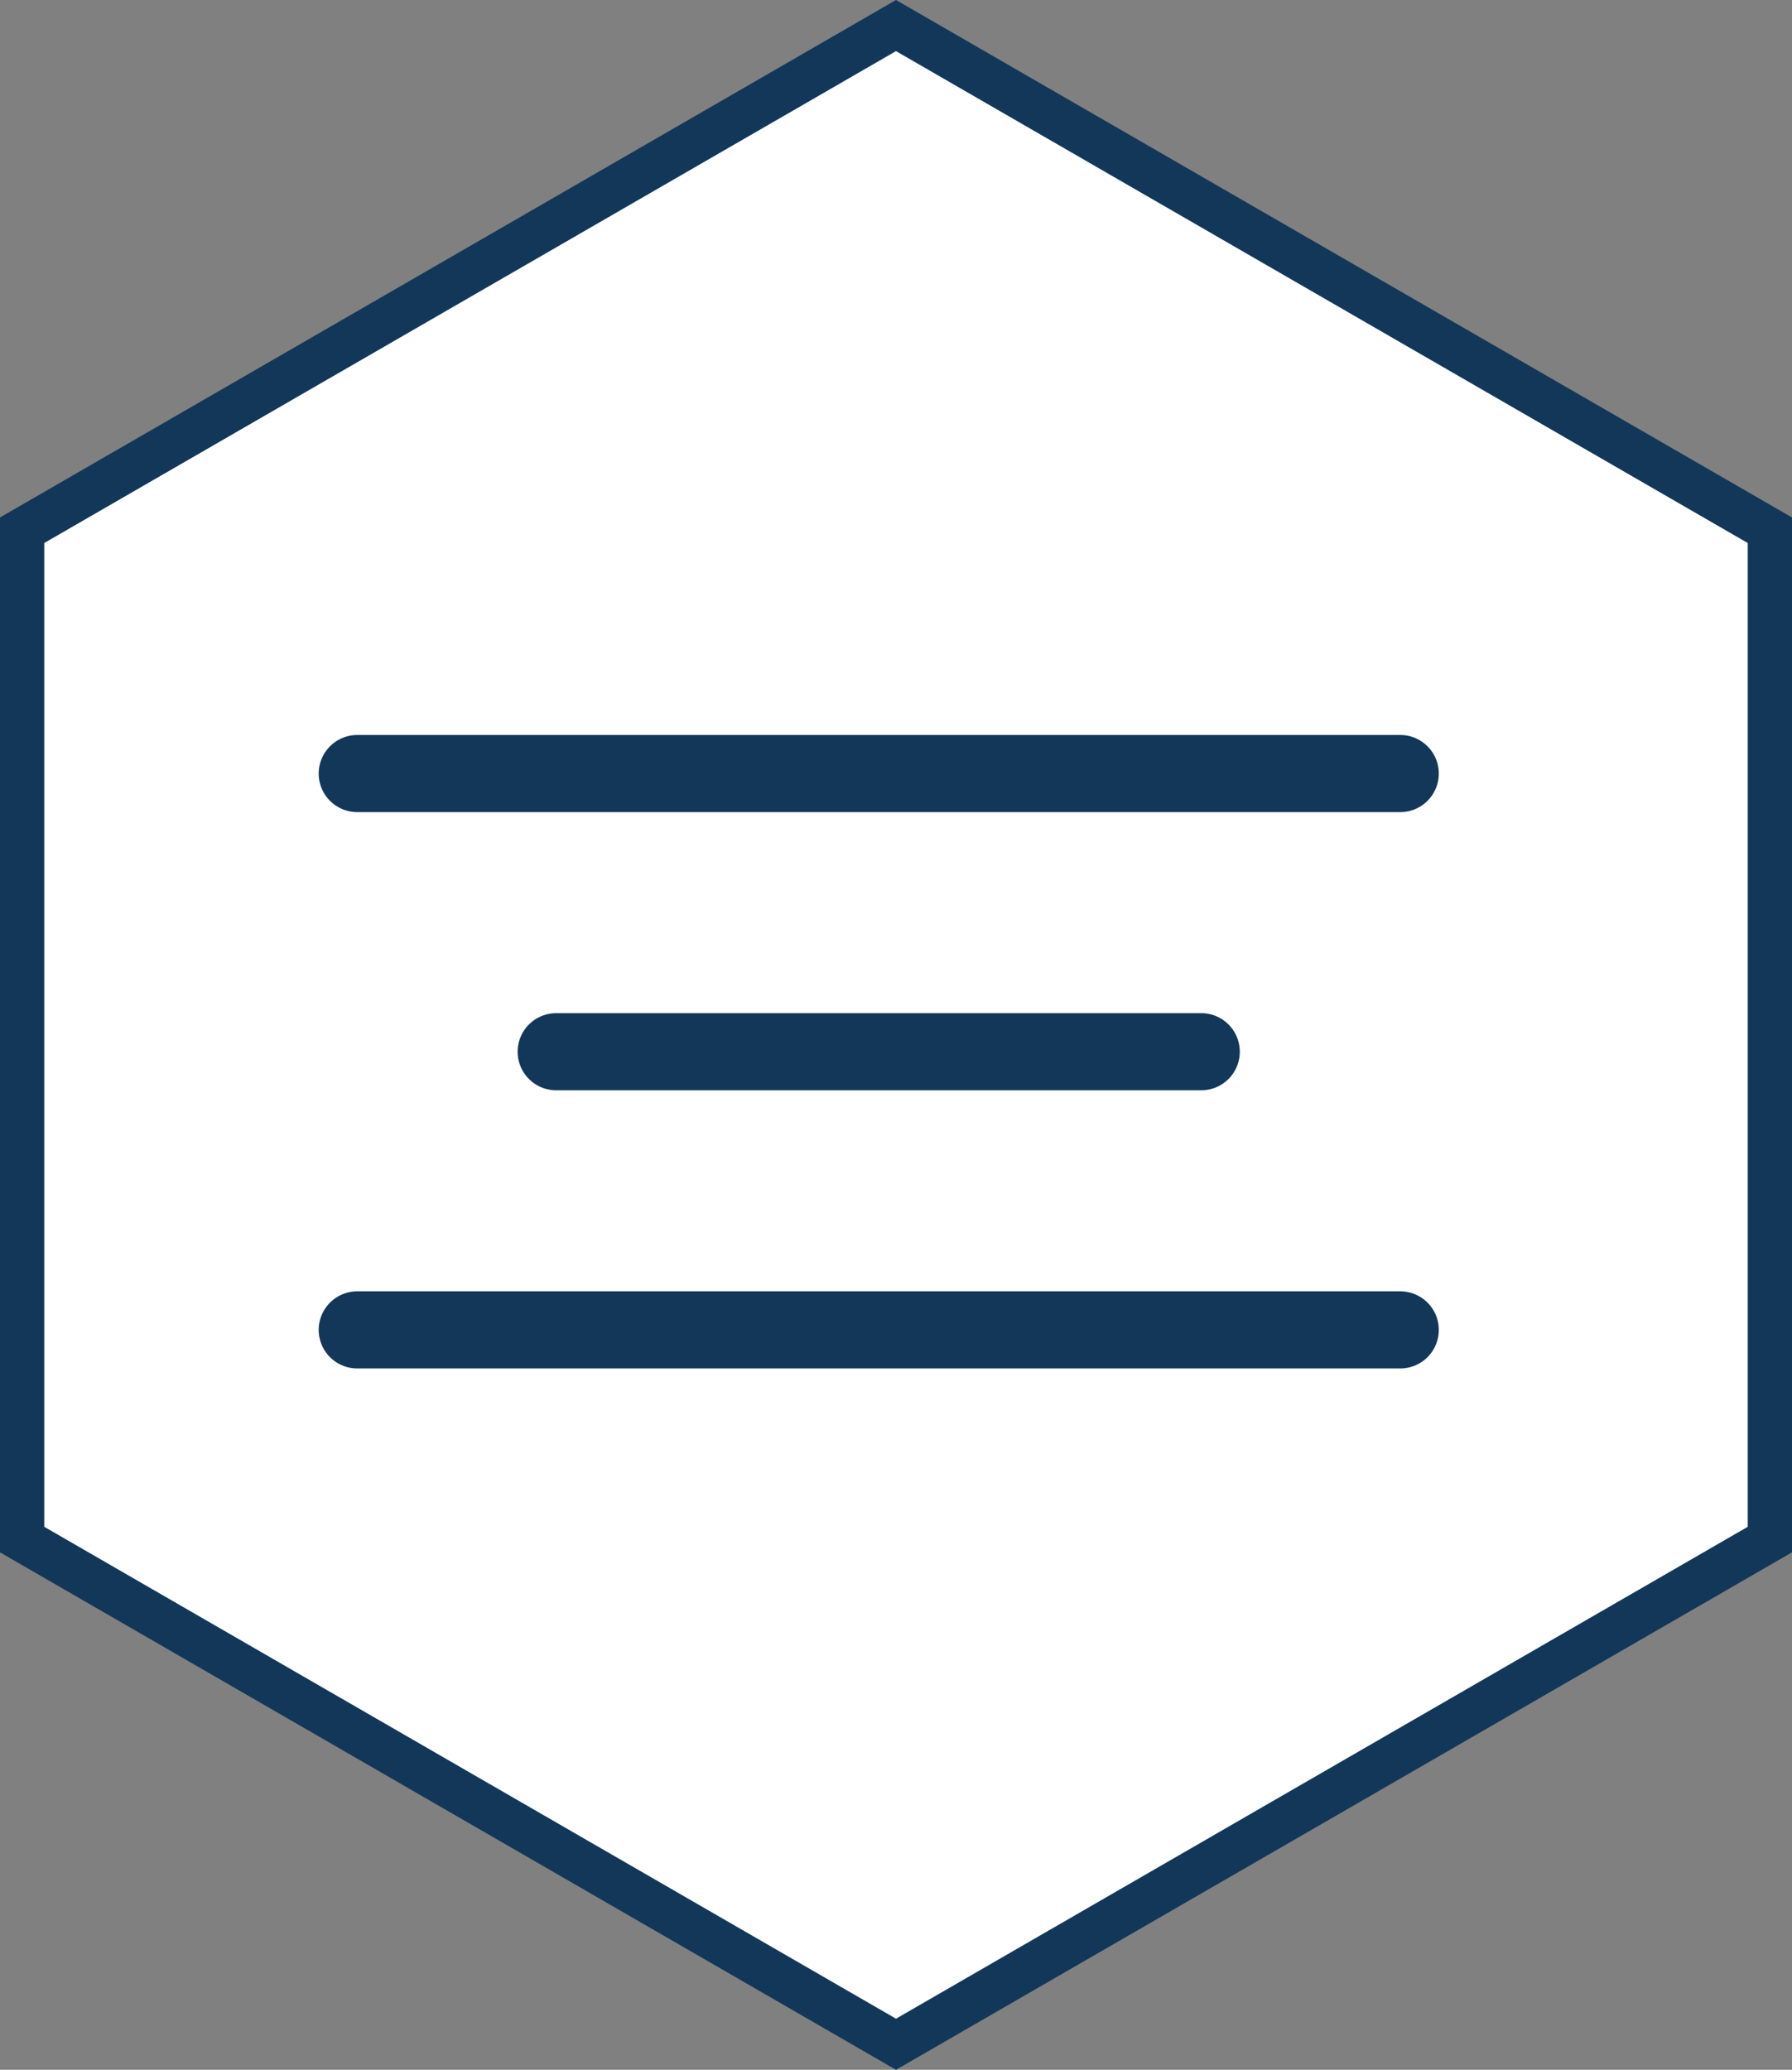
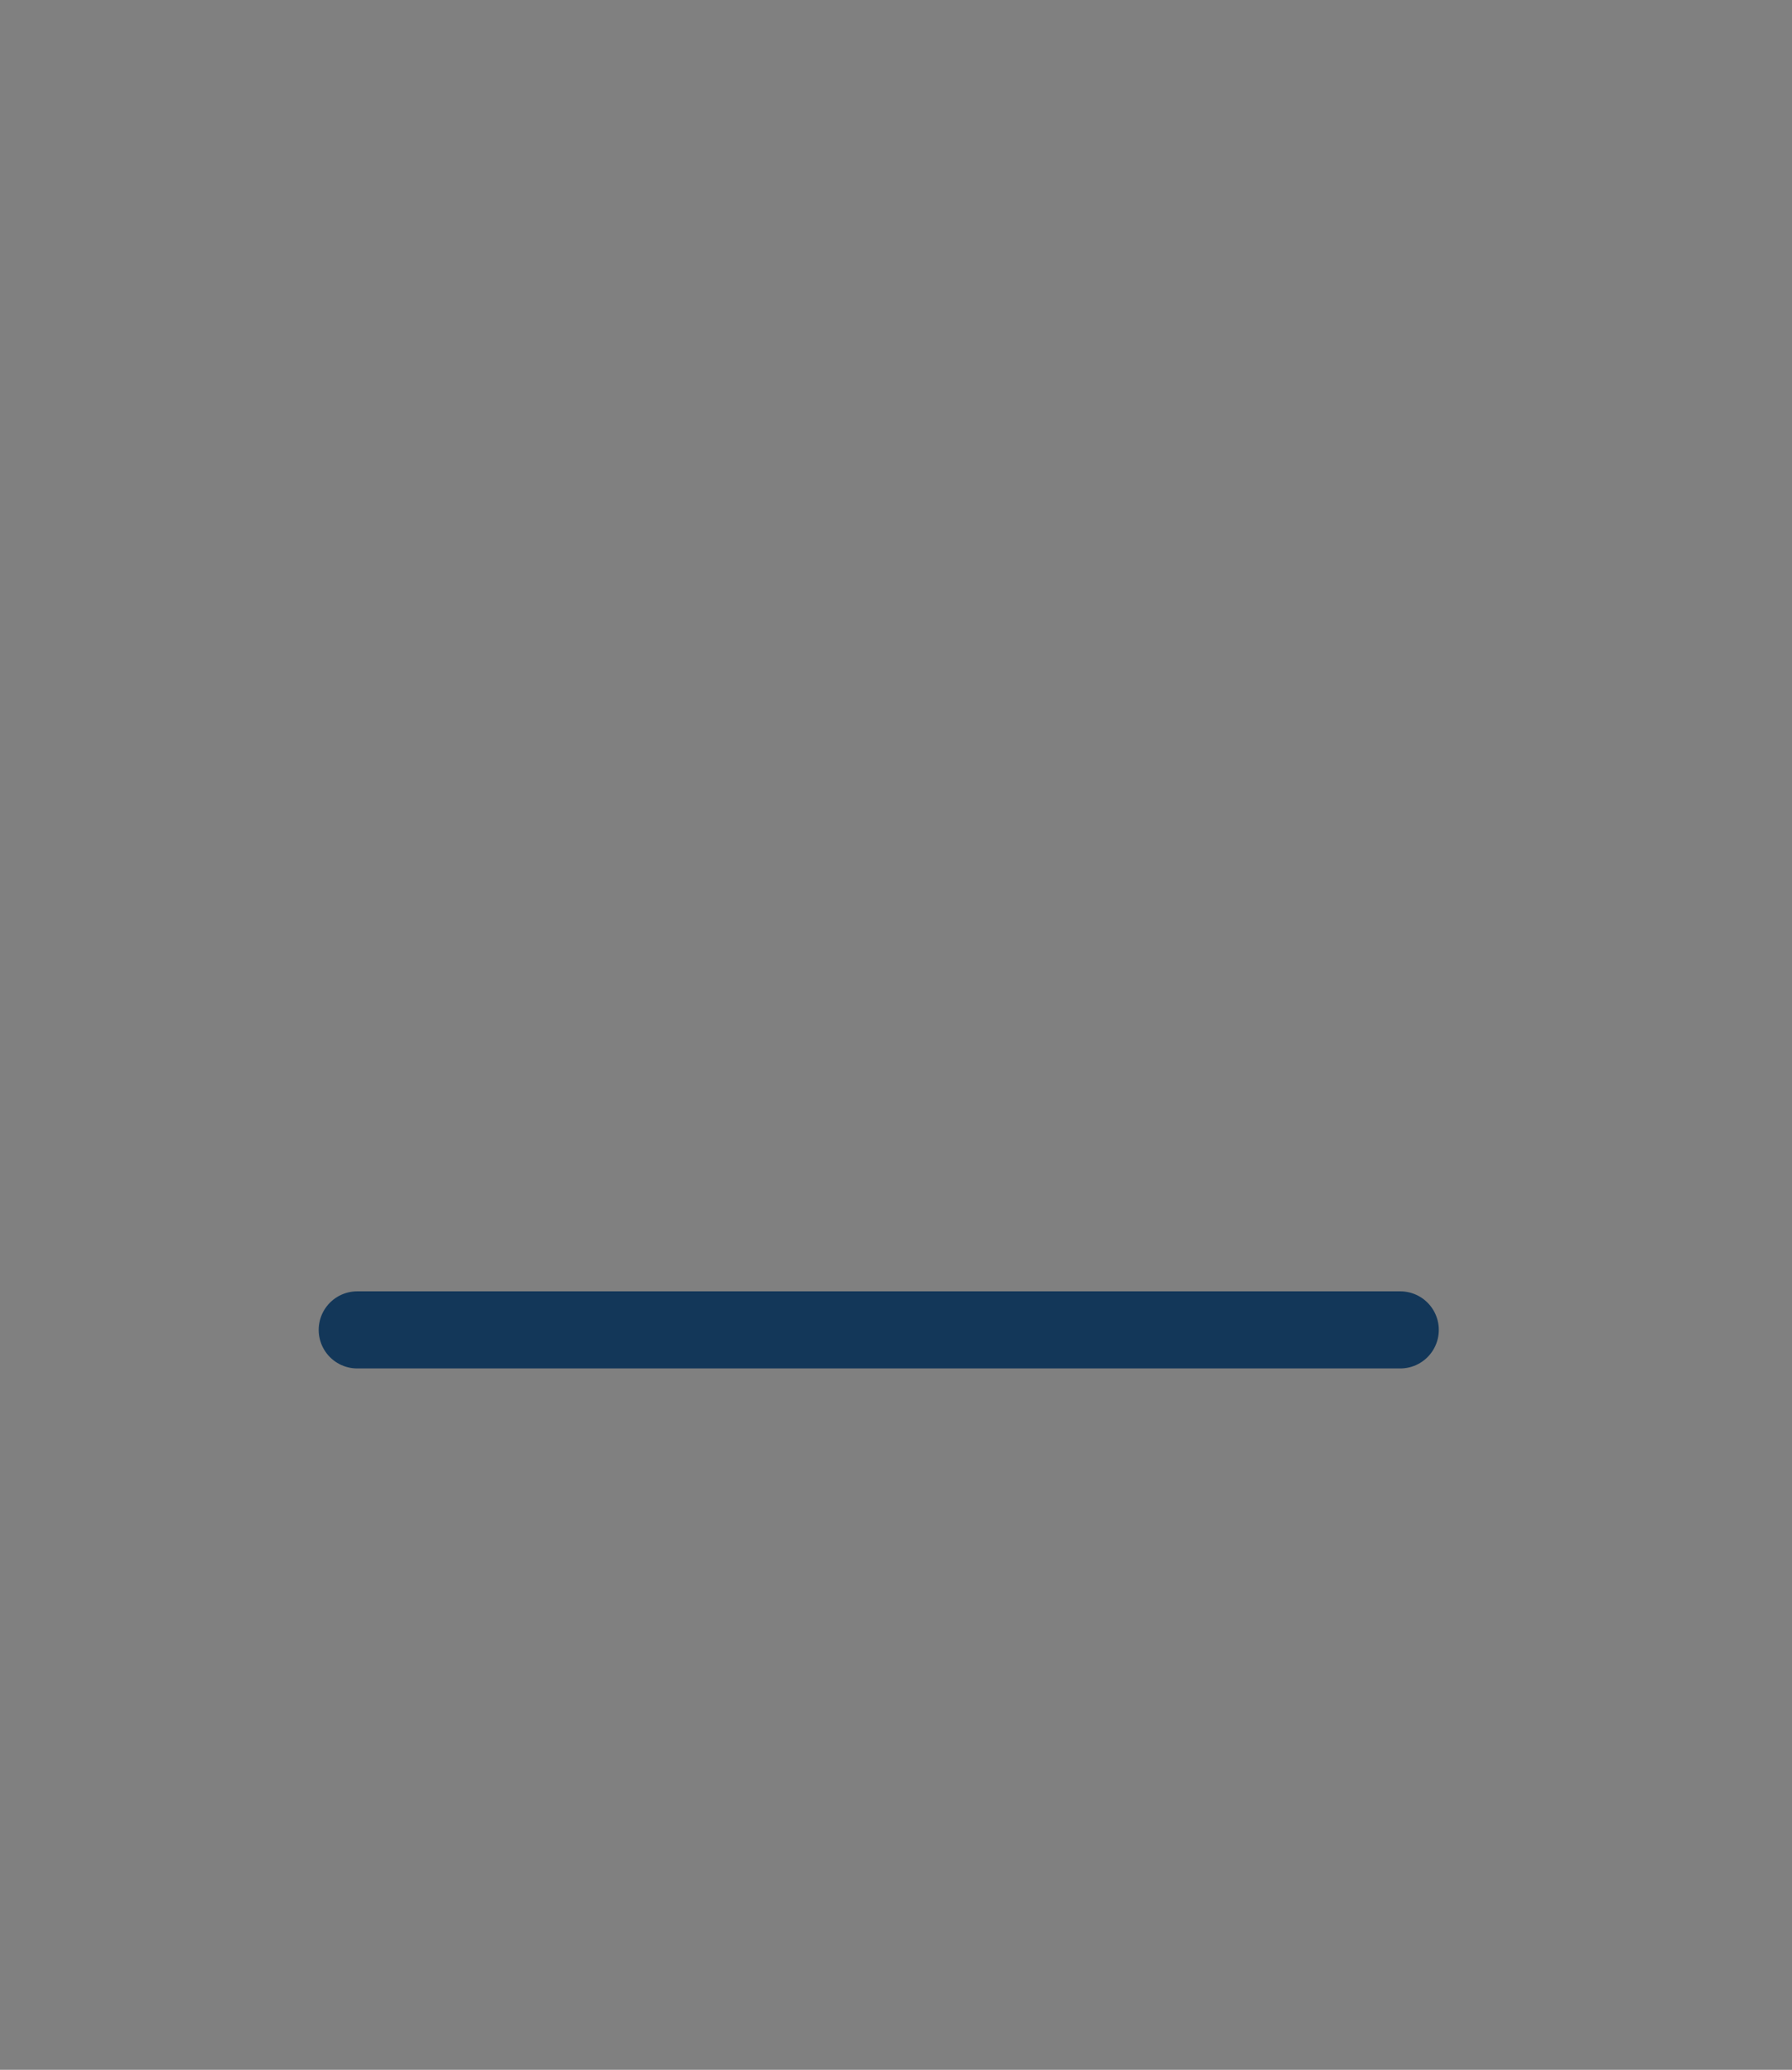
<svg xmlns="http://www.w3.org/2000/svg" id="Laag_1" width="324" height="374.12" viewBox="0 0 324 374.12">
  <rect x="0" y="0" width="324" height="374.12" fill="#808080" stroke="none" />
  <defs>
    <style>.cls-1{fill:#fff;stroke-width:8px;}.cls-1,.cls-2{stroke:#133759;stroke-miterlimit:3.98;}.cls-2{fill:none;stroke-linecap:round;stroke-width:13.94px;}</style>
  </defs>
-   <polygon class="cls-1" points="320 95.84 162 4.62 4 95.84 4 278.28 162 369.5 320 278.28 320 95.84" />
-   <path class="cls-2" d="m64.59,139.82h188.58" />
-   <path class="cls-2" d="m100.56,190.1h116.63" />
  <path class="cls-2" d="m64.59,240.38h188.58" />
</svg>